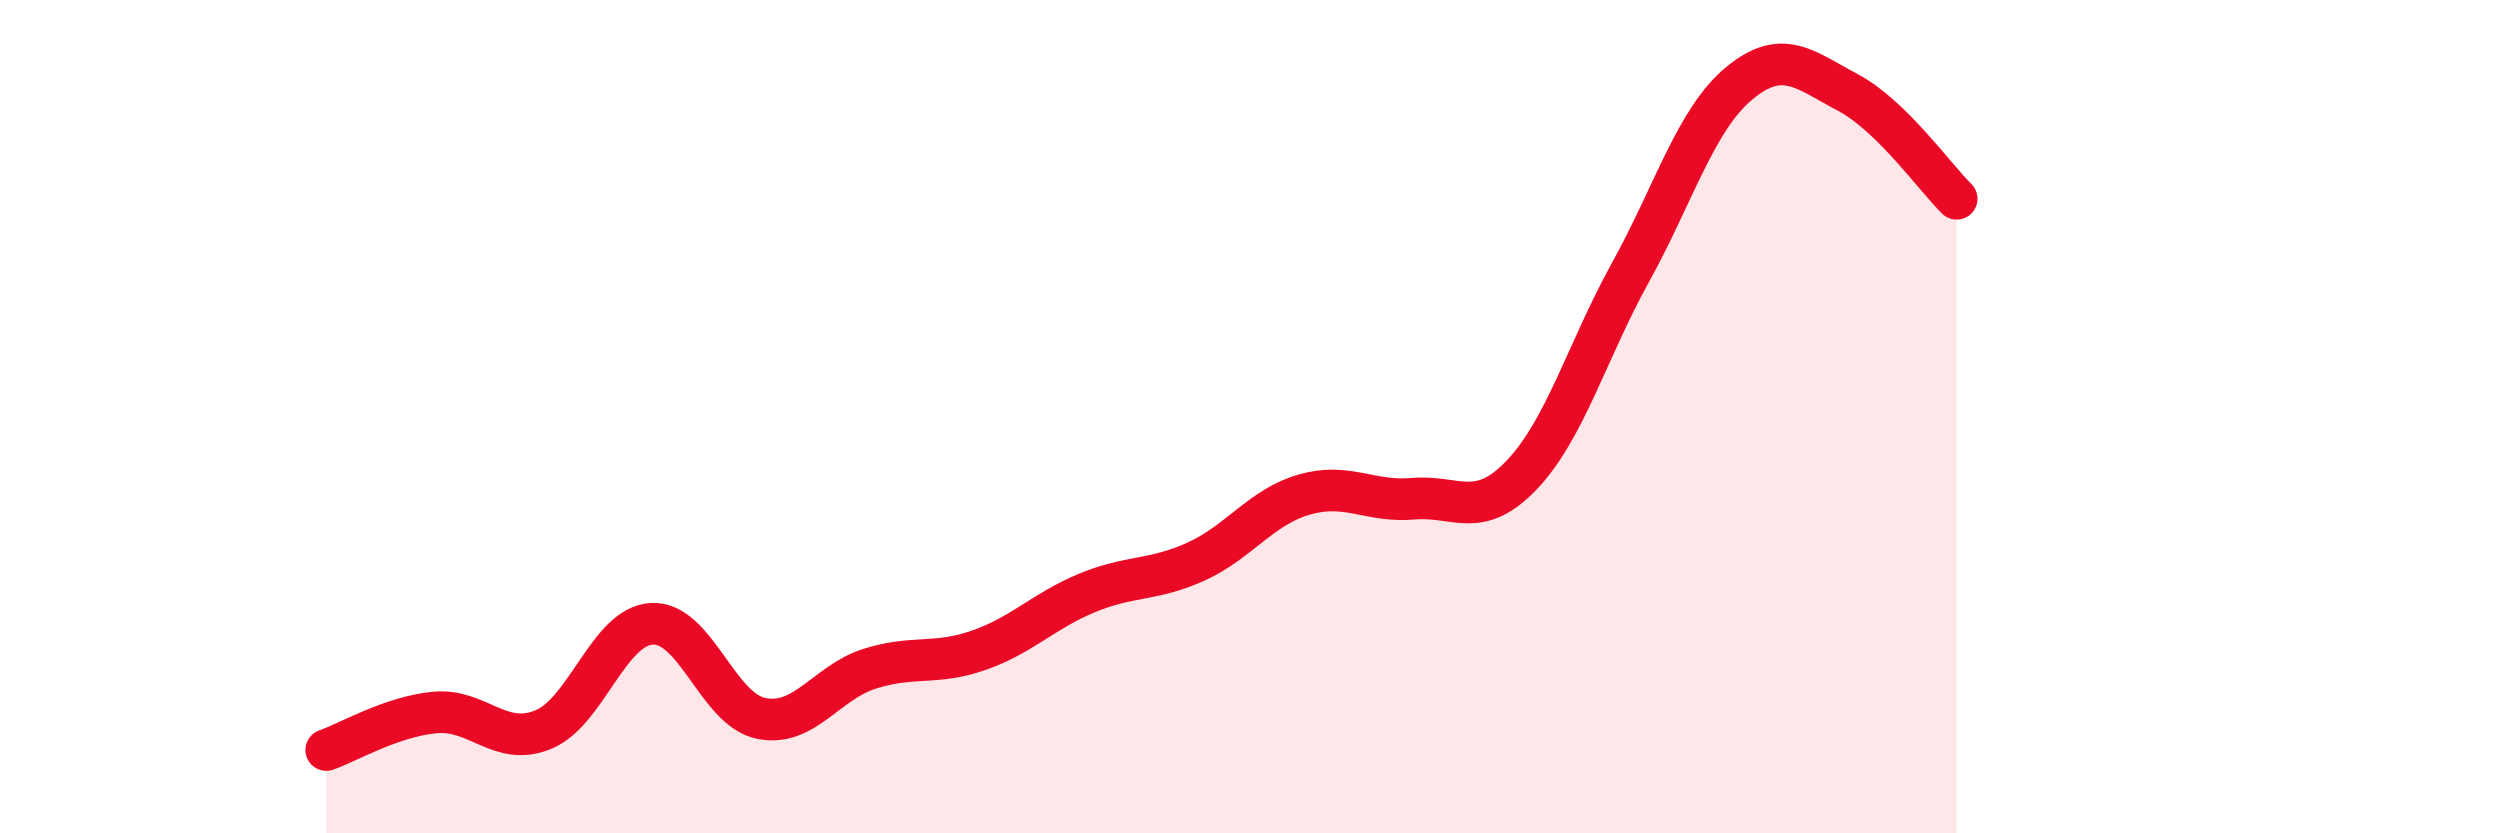
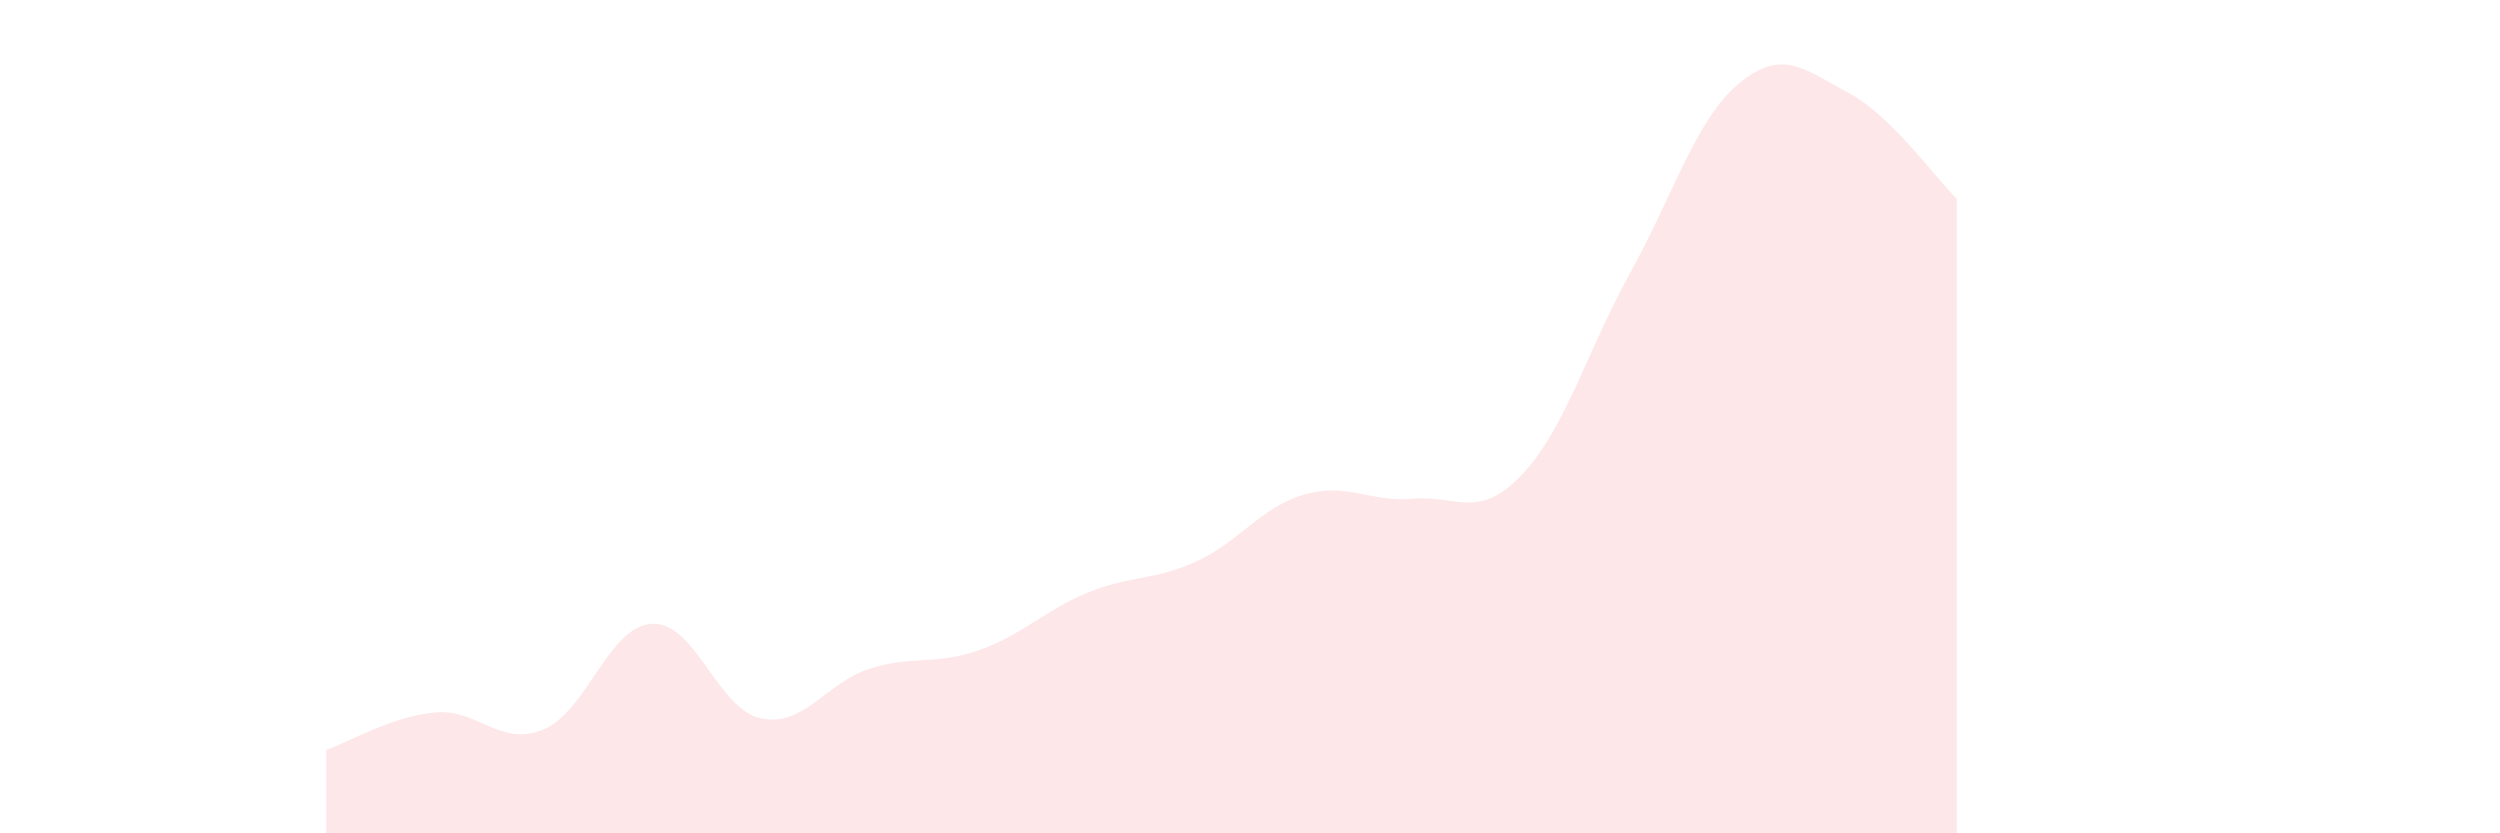
<svg xmlns="http://www.w3.org/2000/svg" width="60" height="20" viewBox="0 0 60 20">
  <path d="M 7.83,18 C 8.35,17.82 9.39,17.2 10.43,17.1 C 11.47,17 12,17.94 13.04,17.51 C 14.08,17.08 14.61,15.02 15.65,14.97 C 16.69,14.92 17.22,17.02 18.26,17.24 C 19.3,17.46 19.83,16.38 20.87,16.05 C 21.91,15.72 22.44,15.97 23.48,15.61 C 24.52,15.25 25.05,14.66 26.09,14.23 C 27.13,13.8 27.66,13.95 28.7,13.48 C 29.74,13.01 30.26,12.17 31.3,11.87 C 32.34,11.57 32.87,12.06 33.91,11.97 C 34.95,11.88 35.48,12.49 36.52,11.4 C 37.56,10.31 38.09,8.42 39.13,6.54 C 40.17,4.66 40.7,2.86 41.74,2 C 42.78,1.14 43.31,1.67 44.35,2.22 C 45.39,2.77 46.44,4.26 46.96,4.77L46.96 20L7.83 20Z" fill="#EB0A25" opacity="0.1" stroke-linecap="round" stroke-linejoin="round" />
-   <path d="M 7.83,18 C 8.35,17.82 9.39,17.2 10.43,17.1 C 11.47,17 12,17.94 13.04,17.51 C 14.08,17.08 14.61,15.02 15.65,14.97 C 16.69,14.92 17.22,17.02 18.26,17.24 C 19.3,17.46 19.83,16.38 20.87,16.05 C 21.91,15.72 22.44,15.97 23.48,15.61 C 24.52,15.25 25.05,14.66 26.09,14.23 C 27.13,13.8 27.66,13.95 28.7,13.48 C 29.74,13.01 30.26,12.17 31.3,11.87 C 32.34,11.57 32.87,12.06 33.91,11.97 C 34.95,11.88 35.48,12.49 36.52,11.4 C 37.56,10.31 38.09,8.42 39.13,6.54 C 40.17,4.66 40.7,2.86 41.74,2 C 42.78,1.14 43.31,1.67 44.35,2.22 C 45.39,2.77 46.44,4.26 46.96,4.77" stroke="#EB0A25" stroke-width="1" fill="none" stroke-linecap="round" stroke-linejoin="round" />
</svg>